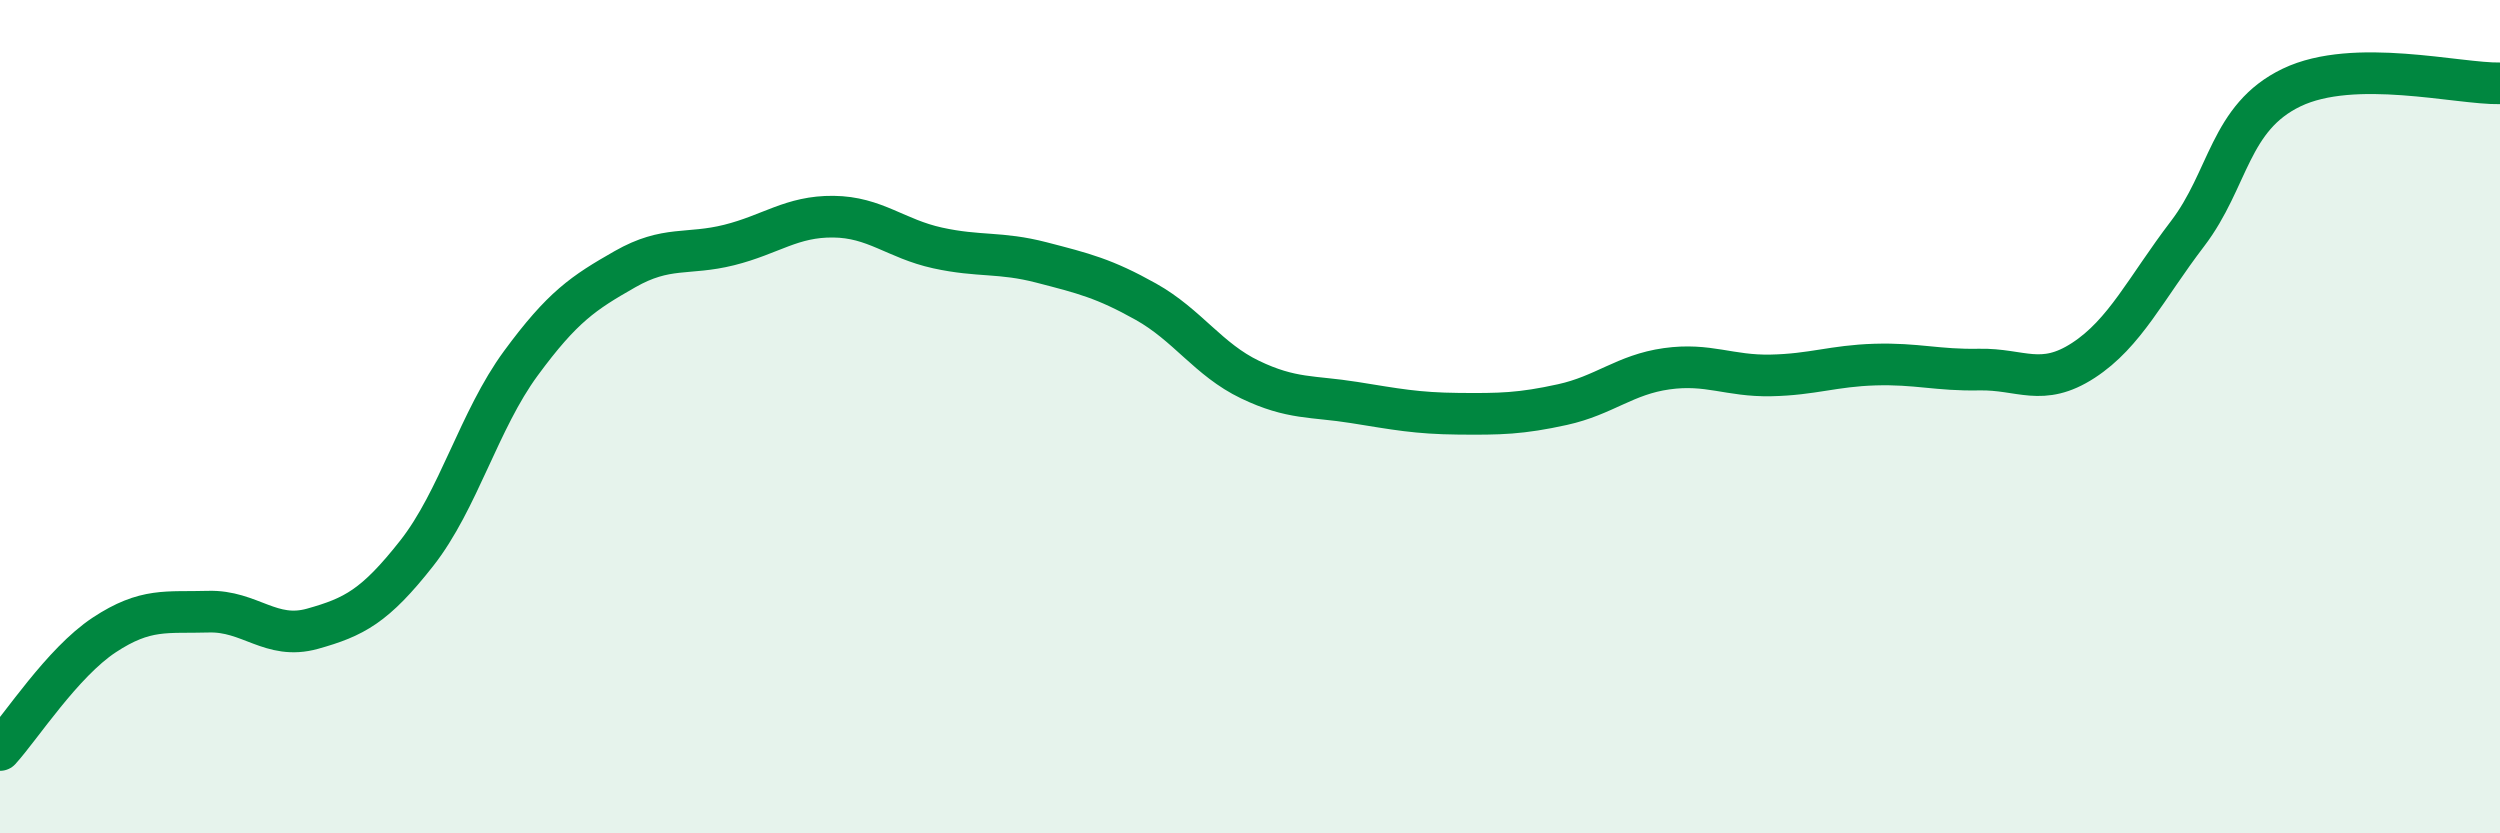
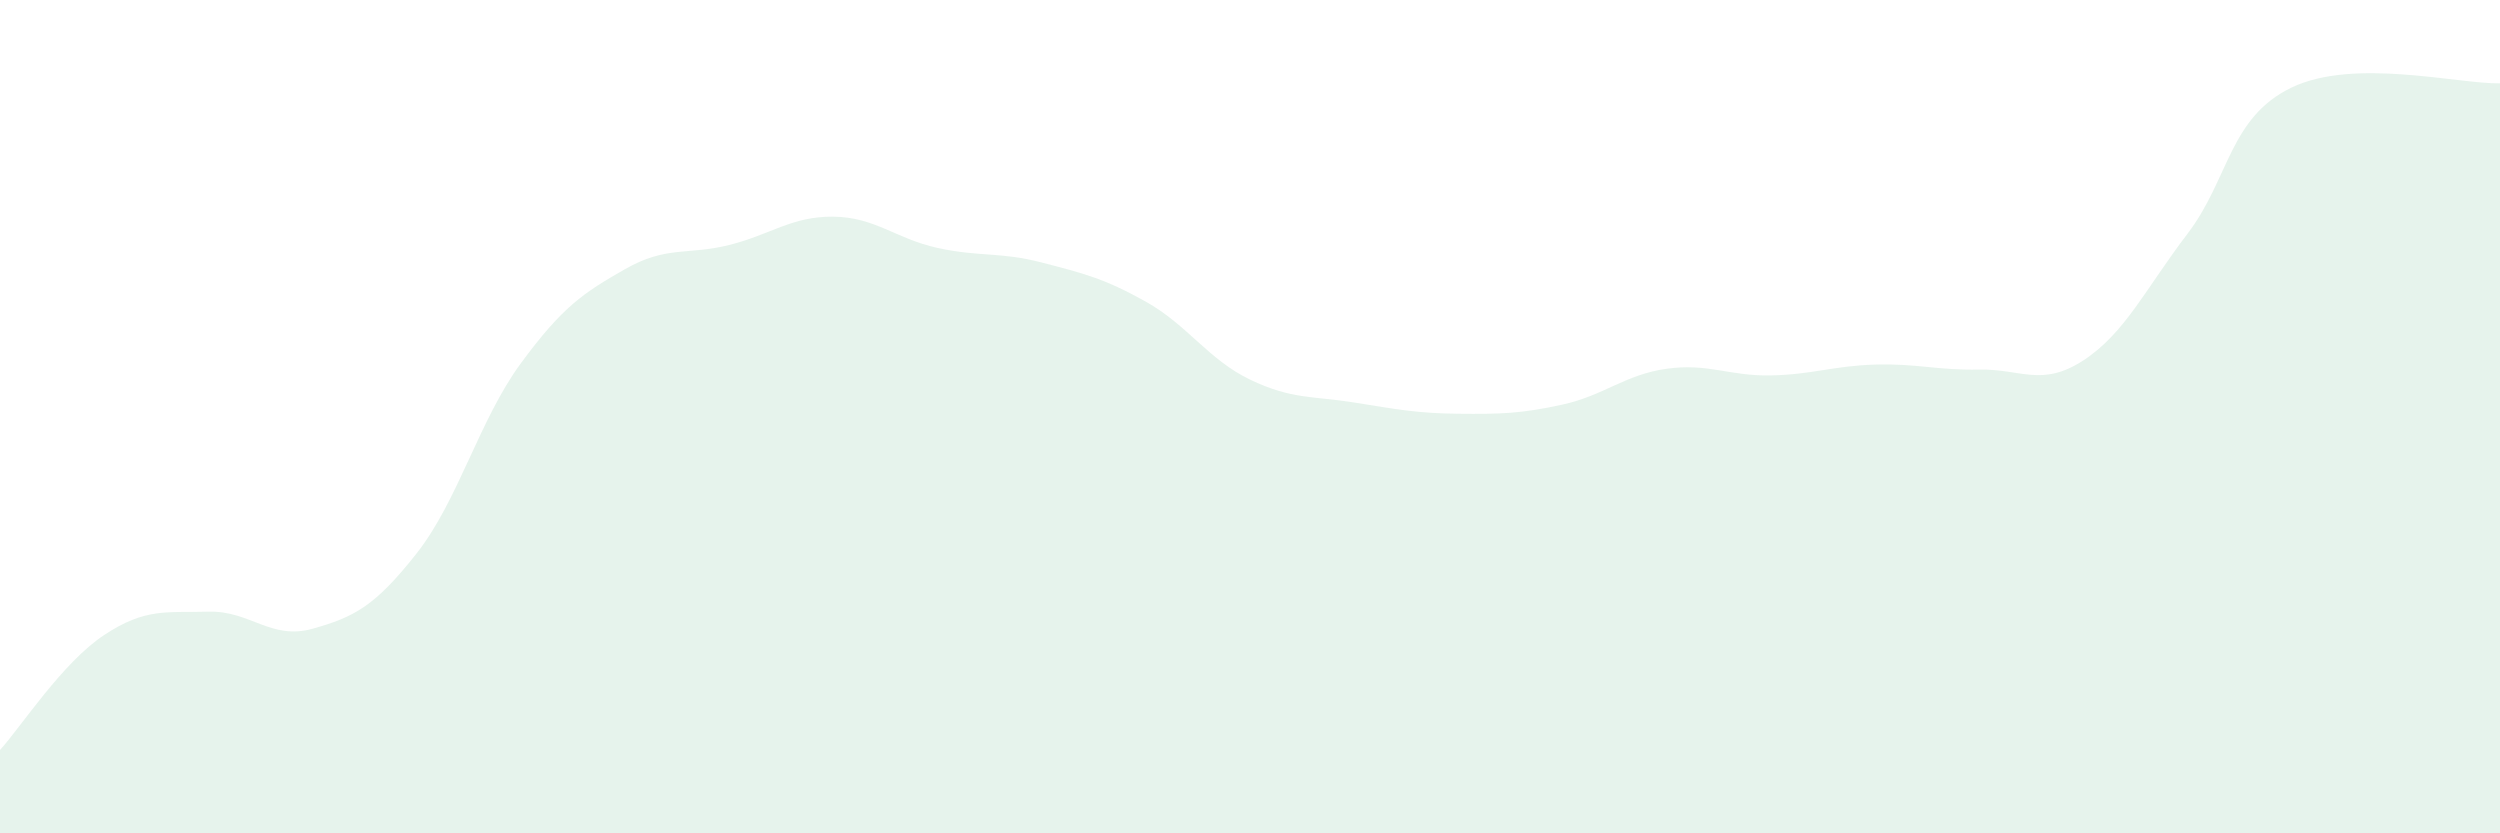
<svg xmlns="http://www.w3.org/2000/svg" width="60" height="20" viewBox="0 0 60 20">
  <path d="M 0,18 C 0.5,17.45 1.5,15.9 2.5,15.24 C 3.5,14.58 4,14.71 5,14.68 C 6,14.65 6.5,15.37 7.5,15.09 C 8.5,14.81 9,14.55 10,13.28 C 11,12.01 11.5,10.08 12.5,8.72 C 13.5,7.36 14,7.03 15,6.46 C 16,5.89 16.5,6.13 17.5,5.88 C 18.5,5.63 19,5.19 20,5.2 C 21,5.21 21.5,5.73 22.5,5.95 C 23.5,6.17 24,6.04 25,6.3 C 26,6.56 26.5,6.68 27.5,7.24 C 28.5,7.8 29,8.63 30,9.11 C 31,9.59 31.5,9.5 32.5,9.66 C 33.5,9.82 34,9.92 35,9.93 C 36,9.94 36.5,9.93 37.5,9.71 C 38.5,9.49 39,8.99 40,8.85 C 41,8.71 41.5,9.03 42.5,9.01 C 43.5,8.99 44,8.78 45,8.75 C 46,8.72 46.5,8.89 47.5,8.87 C 48.5,8.85 49,9.3 50,8.65 C 51,8 51.5,6.92 52.5,5.61 C 53.5,4.3 53.5,2.82 55,2.1 C 56.5,1.38 59,2.02 60,2L60 20L0 20Z" fill="#008740" opacity="0.1" stroke-linecap="round" stroke-linejoin="round" />
-   <path d="M 0,18 C 0.5,17.45 1.5,15.9 2.5,15.24 C 3.5,14.58 4,14.71 5,14.68 C 6,14.65 6.5,15.37 7.5,15.09 C 8.5,14.81 9,14.55 10,13.28 C 11,12.01 11.5,10.08 12.5,8.72 C 13.5,7.36 14,7.03 15,6.46 C 16,5.89 16.5,6.13 17.5,5.88 C 18.5,5.63 19,5.19 20,5.2 C 21,5.21 21.5,5.73 22.5,5.95 C 23.5,6.17 24,6.04 25,6.3 C 26,6.56 26.5,6.68 27.5,7.24 C 28.5,7.8 29,8.63 30,9.11 C 31,9.59 31.5,9.5 32.5,9.66 C 33.5,9.82 34,9.92 35,9.93 C 36,9.94 36.5,9.93 37.5,9.71 C 38.5,9.49 39,8.99 40,8.85 C 41,8.71 41.5,9.03 42.5,9.01 C 43.5,8.99 44,8.78 45,8.75 C 46,8.72 46.5,8.89 47.5,8.87 C 48.5,8.85 49,9.3 50,8.65 C 51,8 51.5,6.92 52.5,5.61 C 53.5,4.3 53.5,2.82 55,2.1 C 56.5,1.38 59,2.02 60,2" stroke="#008740" stroke-width="1" fill="none" stroke-linecap="round" stroke-linejoin="round" />
</svg>